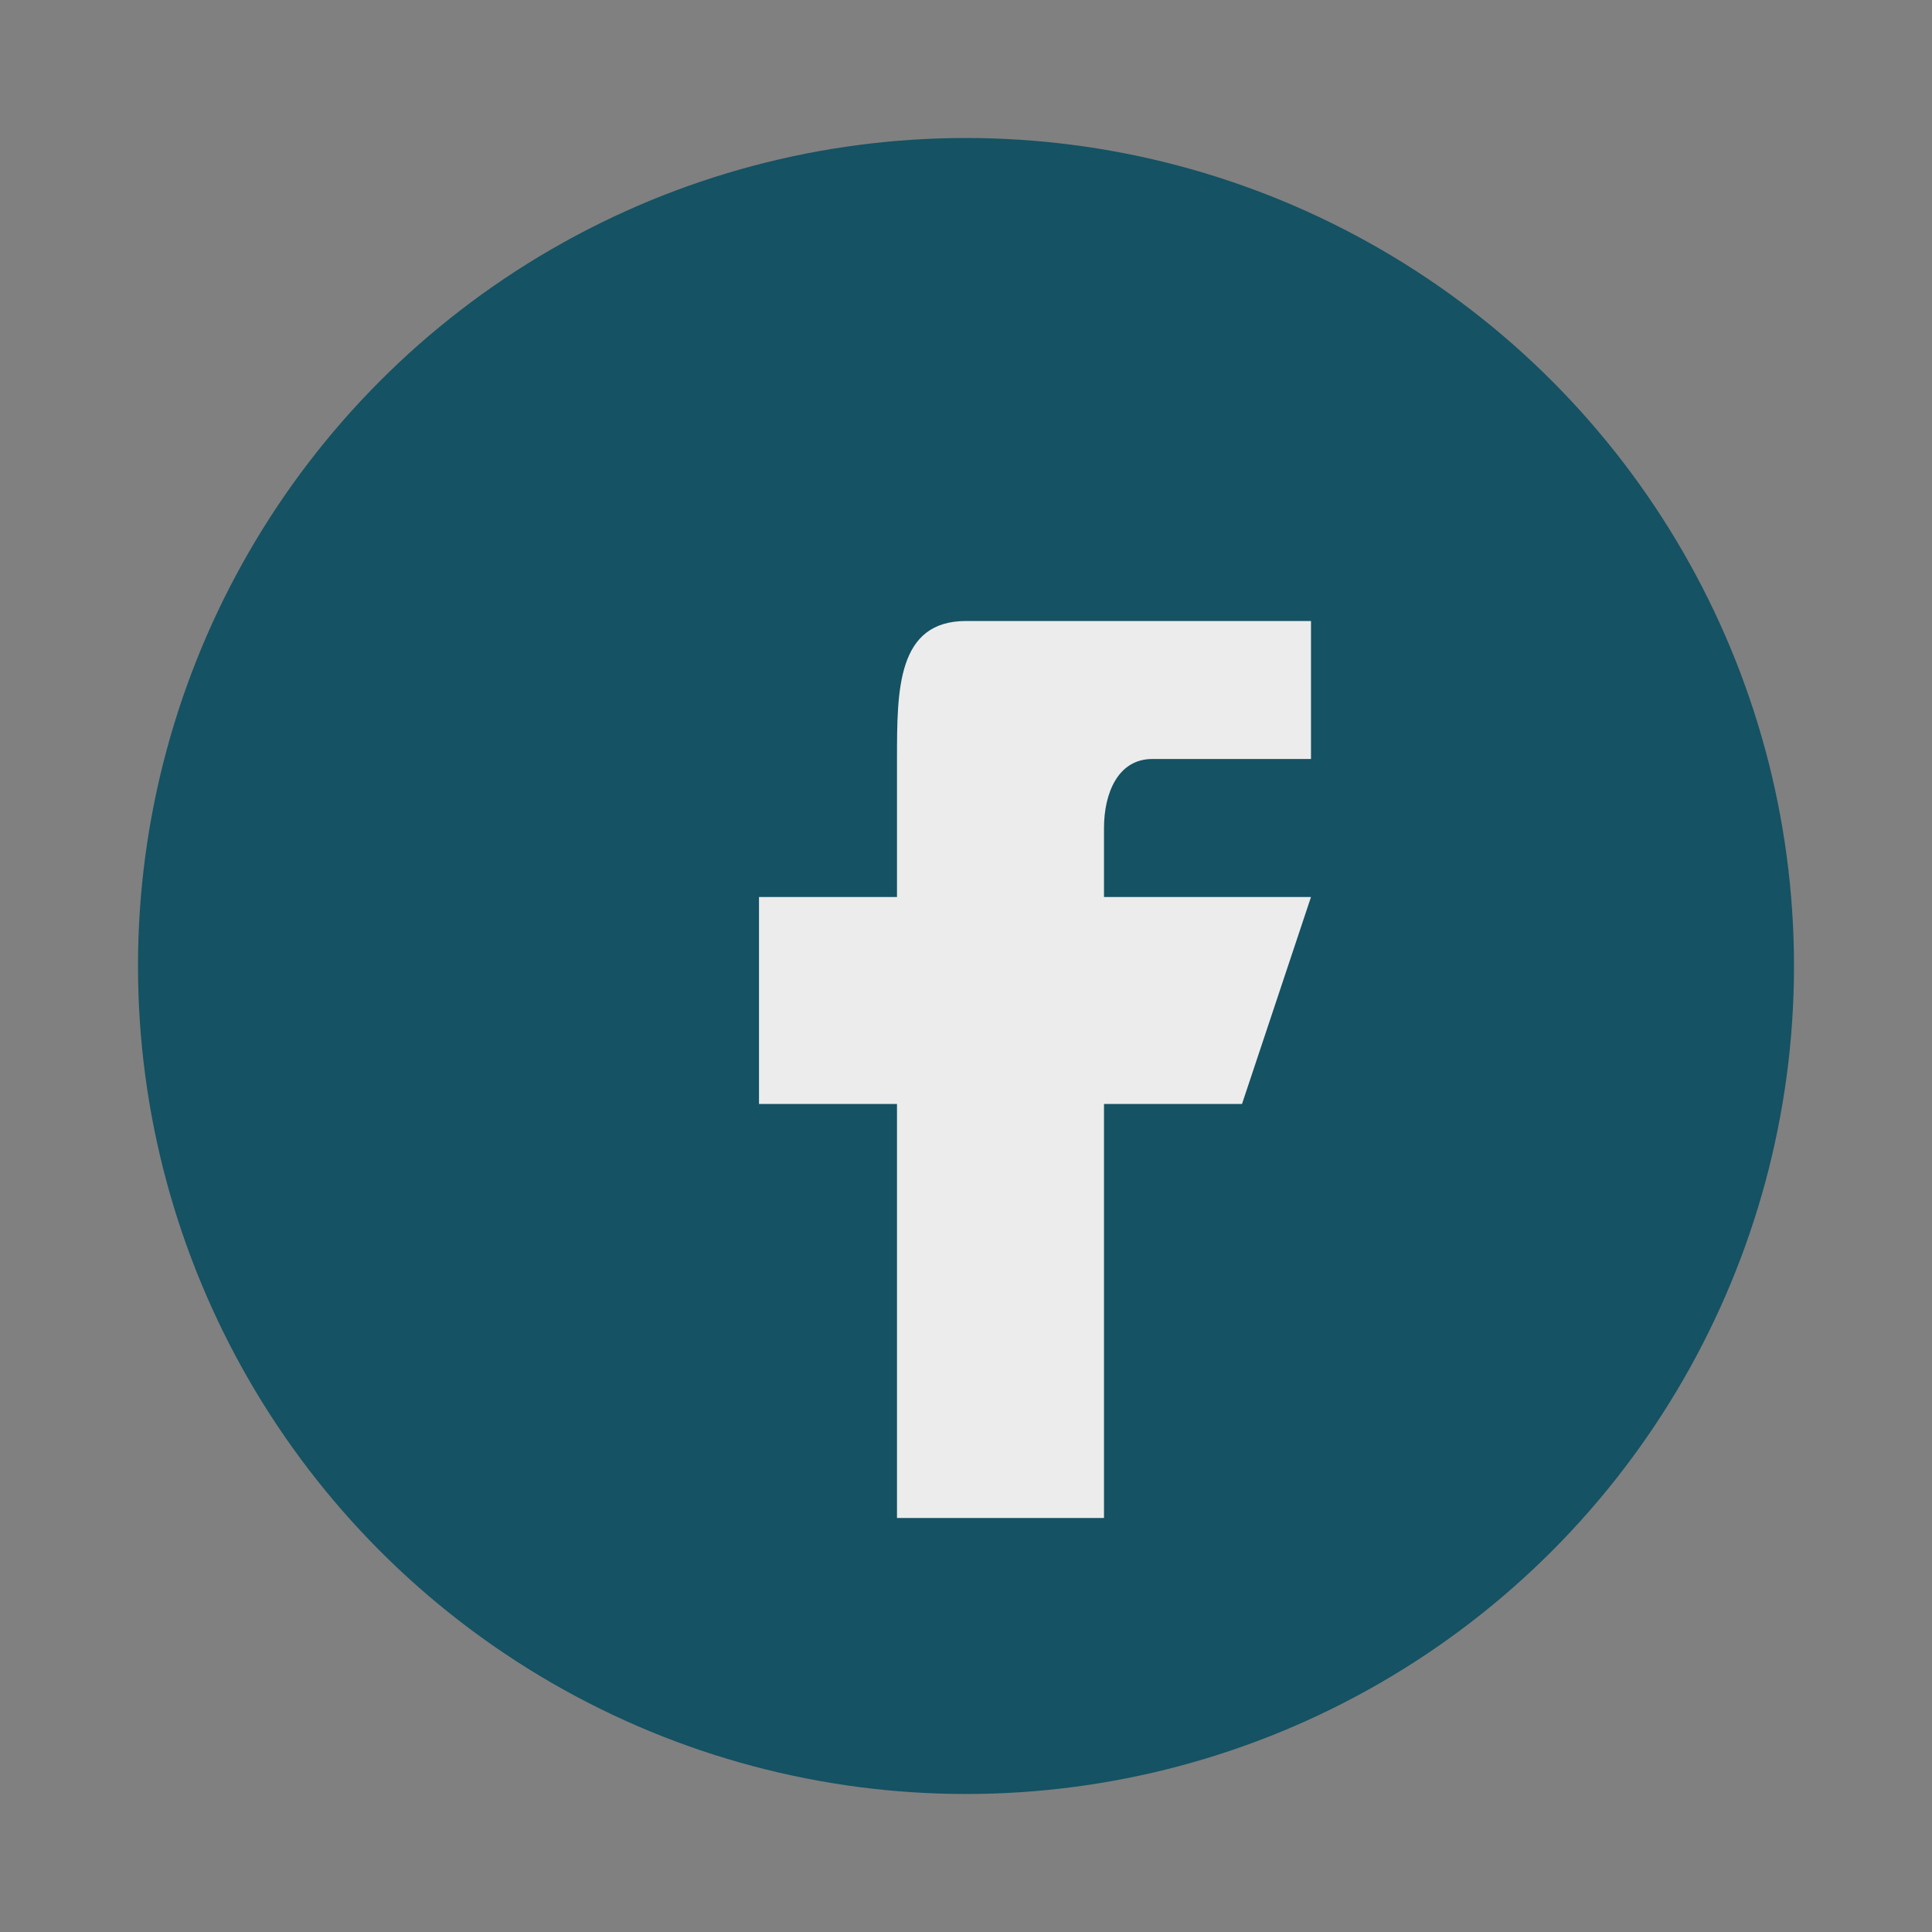
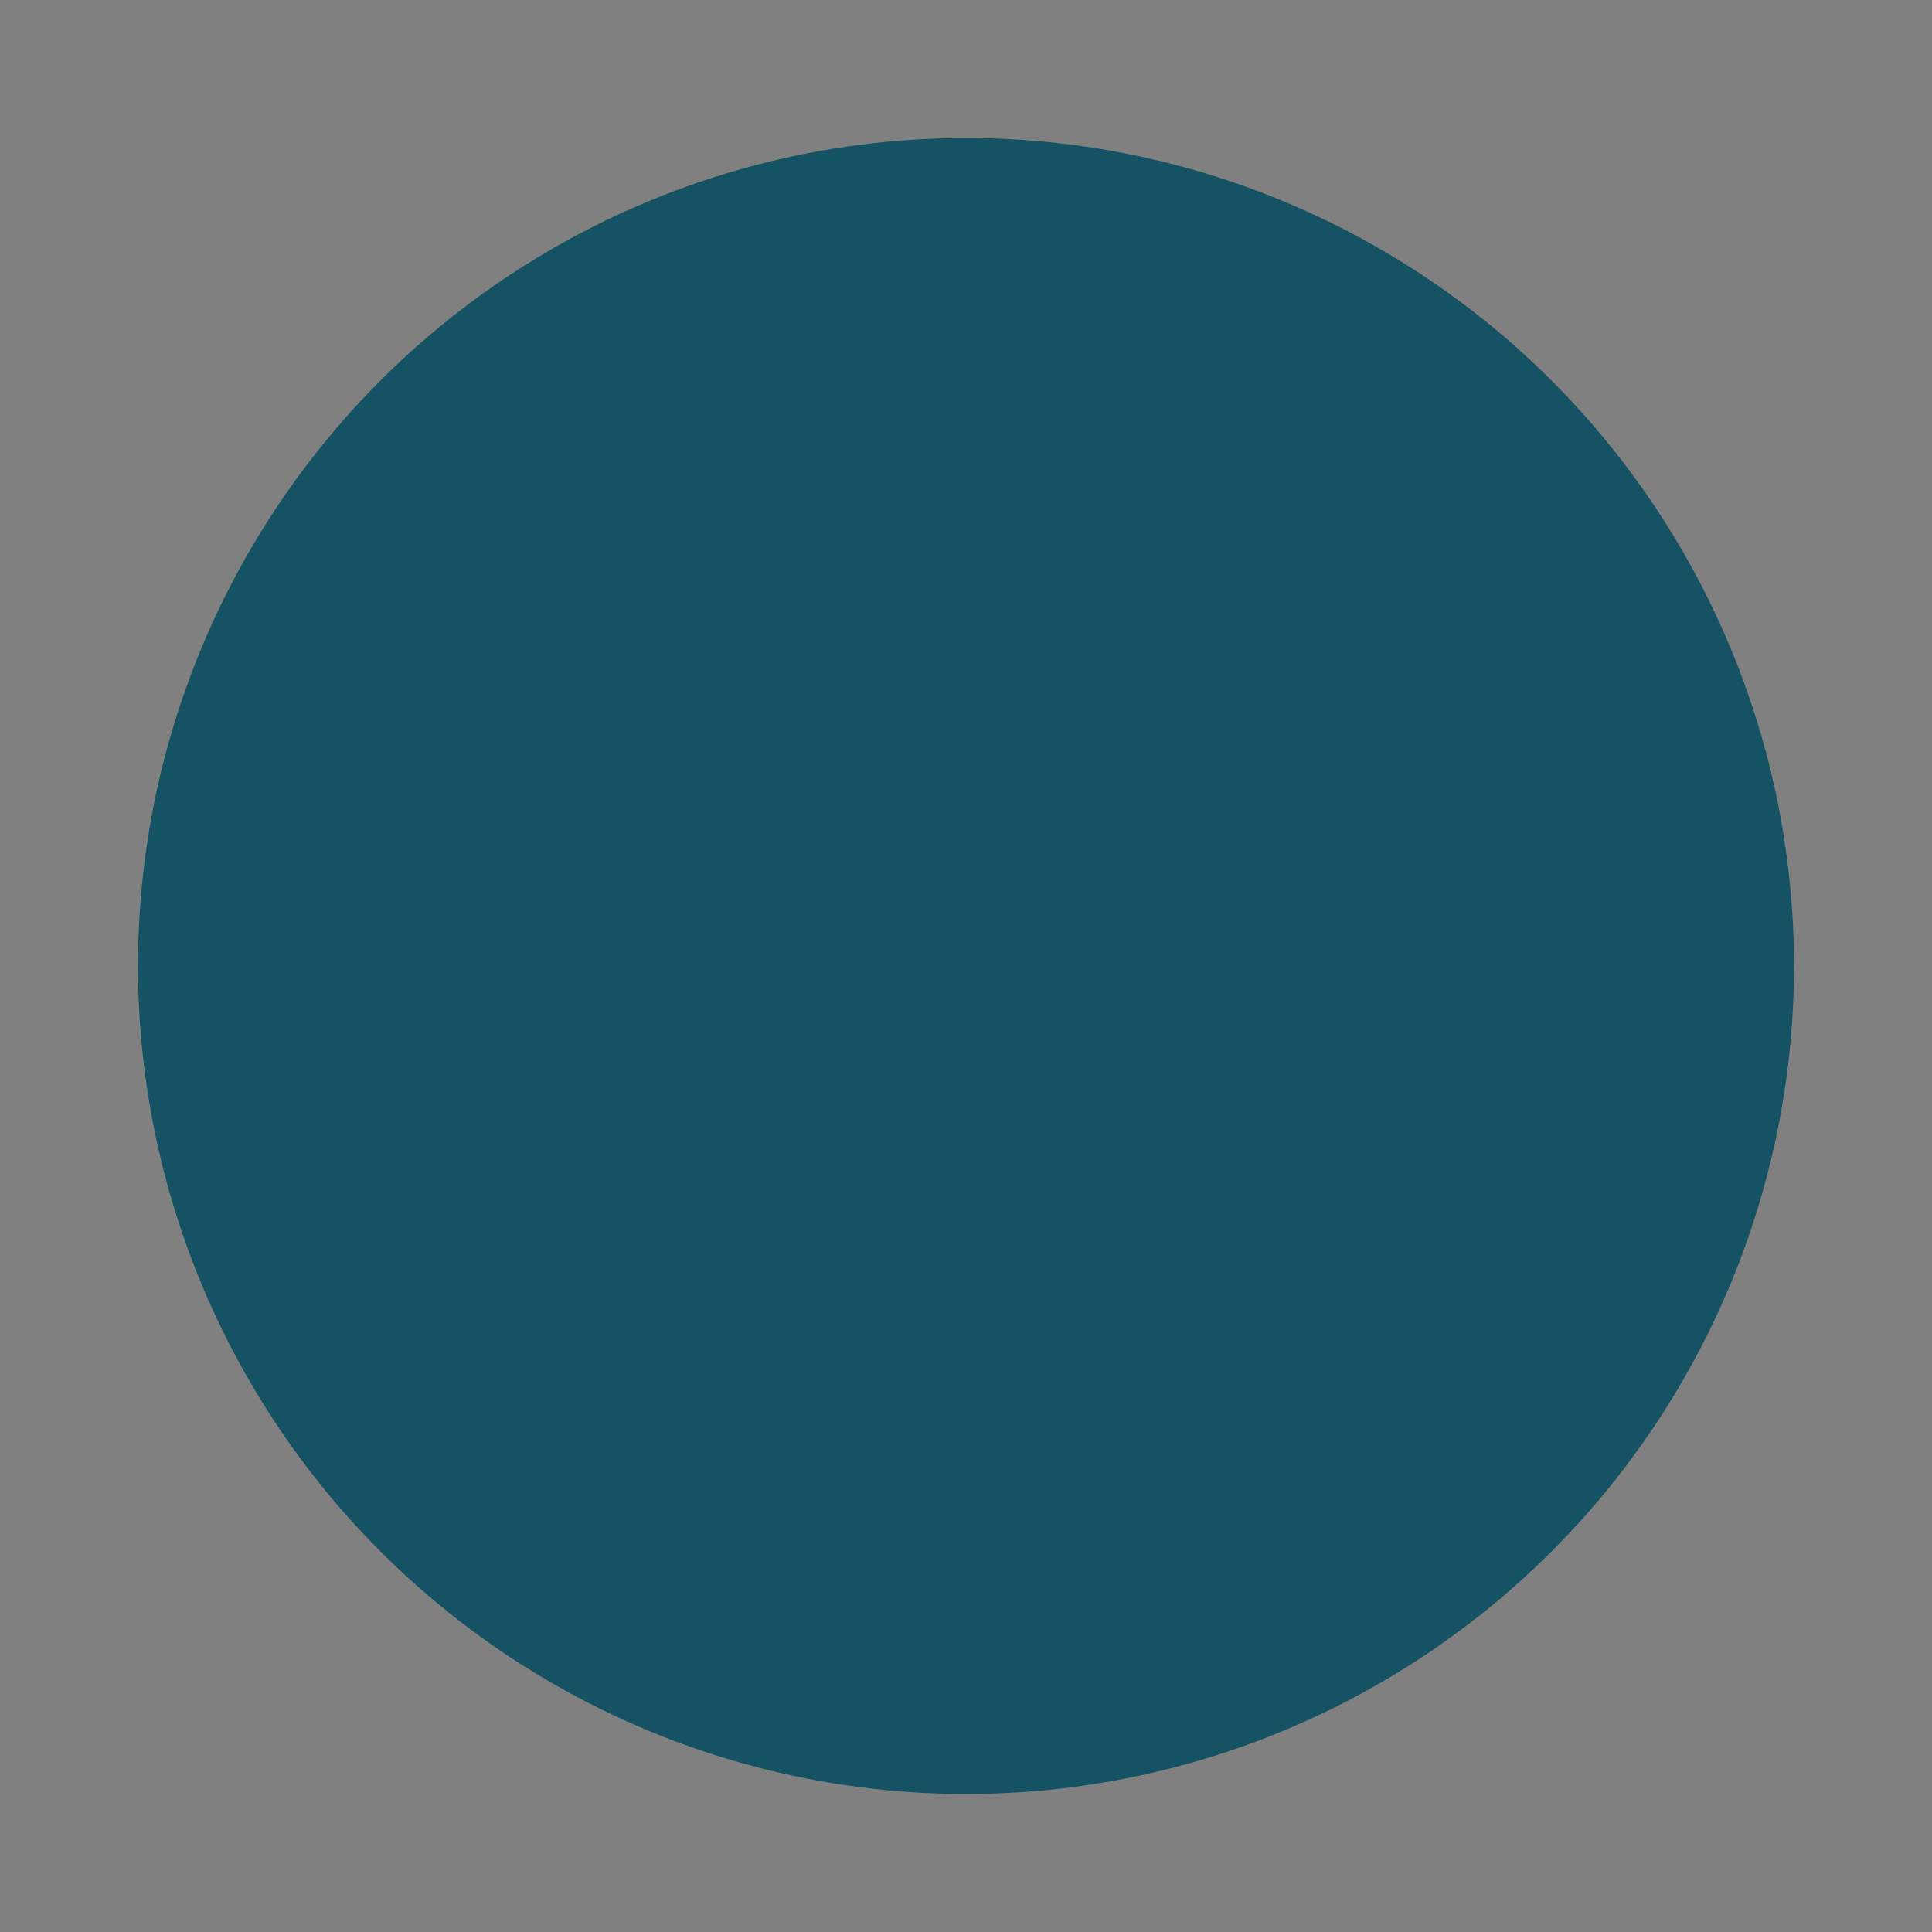
<svg xmlns="http://www.w3.org/2000/svg" width="28" height="28" viewBox="0 0 28 28">
  <rect x="0" y="0" width="28" height="28" fill="#808080" stroke="none" />
  <circle cx="14" cy="14" r="12" fill="#155263" />
-   <path d="M16 9h-2c-1 0-1 1-1 2v2h-2v3h2v6h3v-6h2l1-3h-3v-1c0-.5.2-1 .7-1h2.3V9h-2z" fill="#ECECEC" />
</svg>